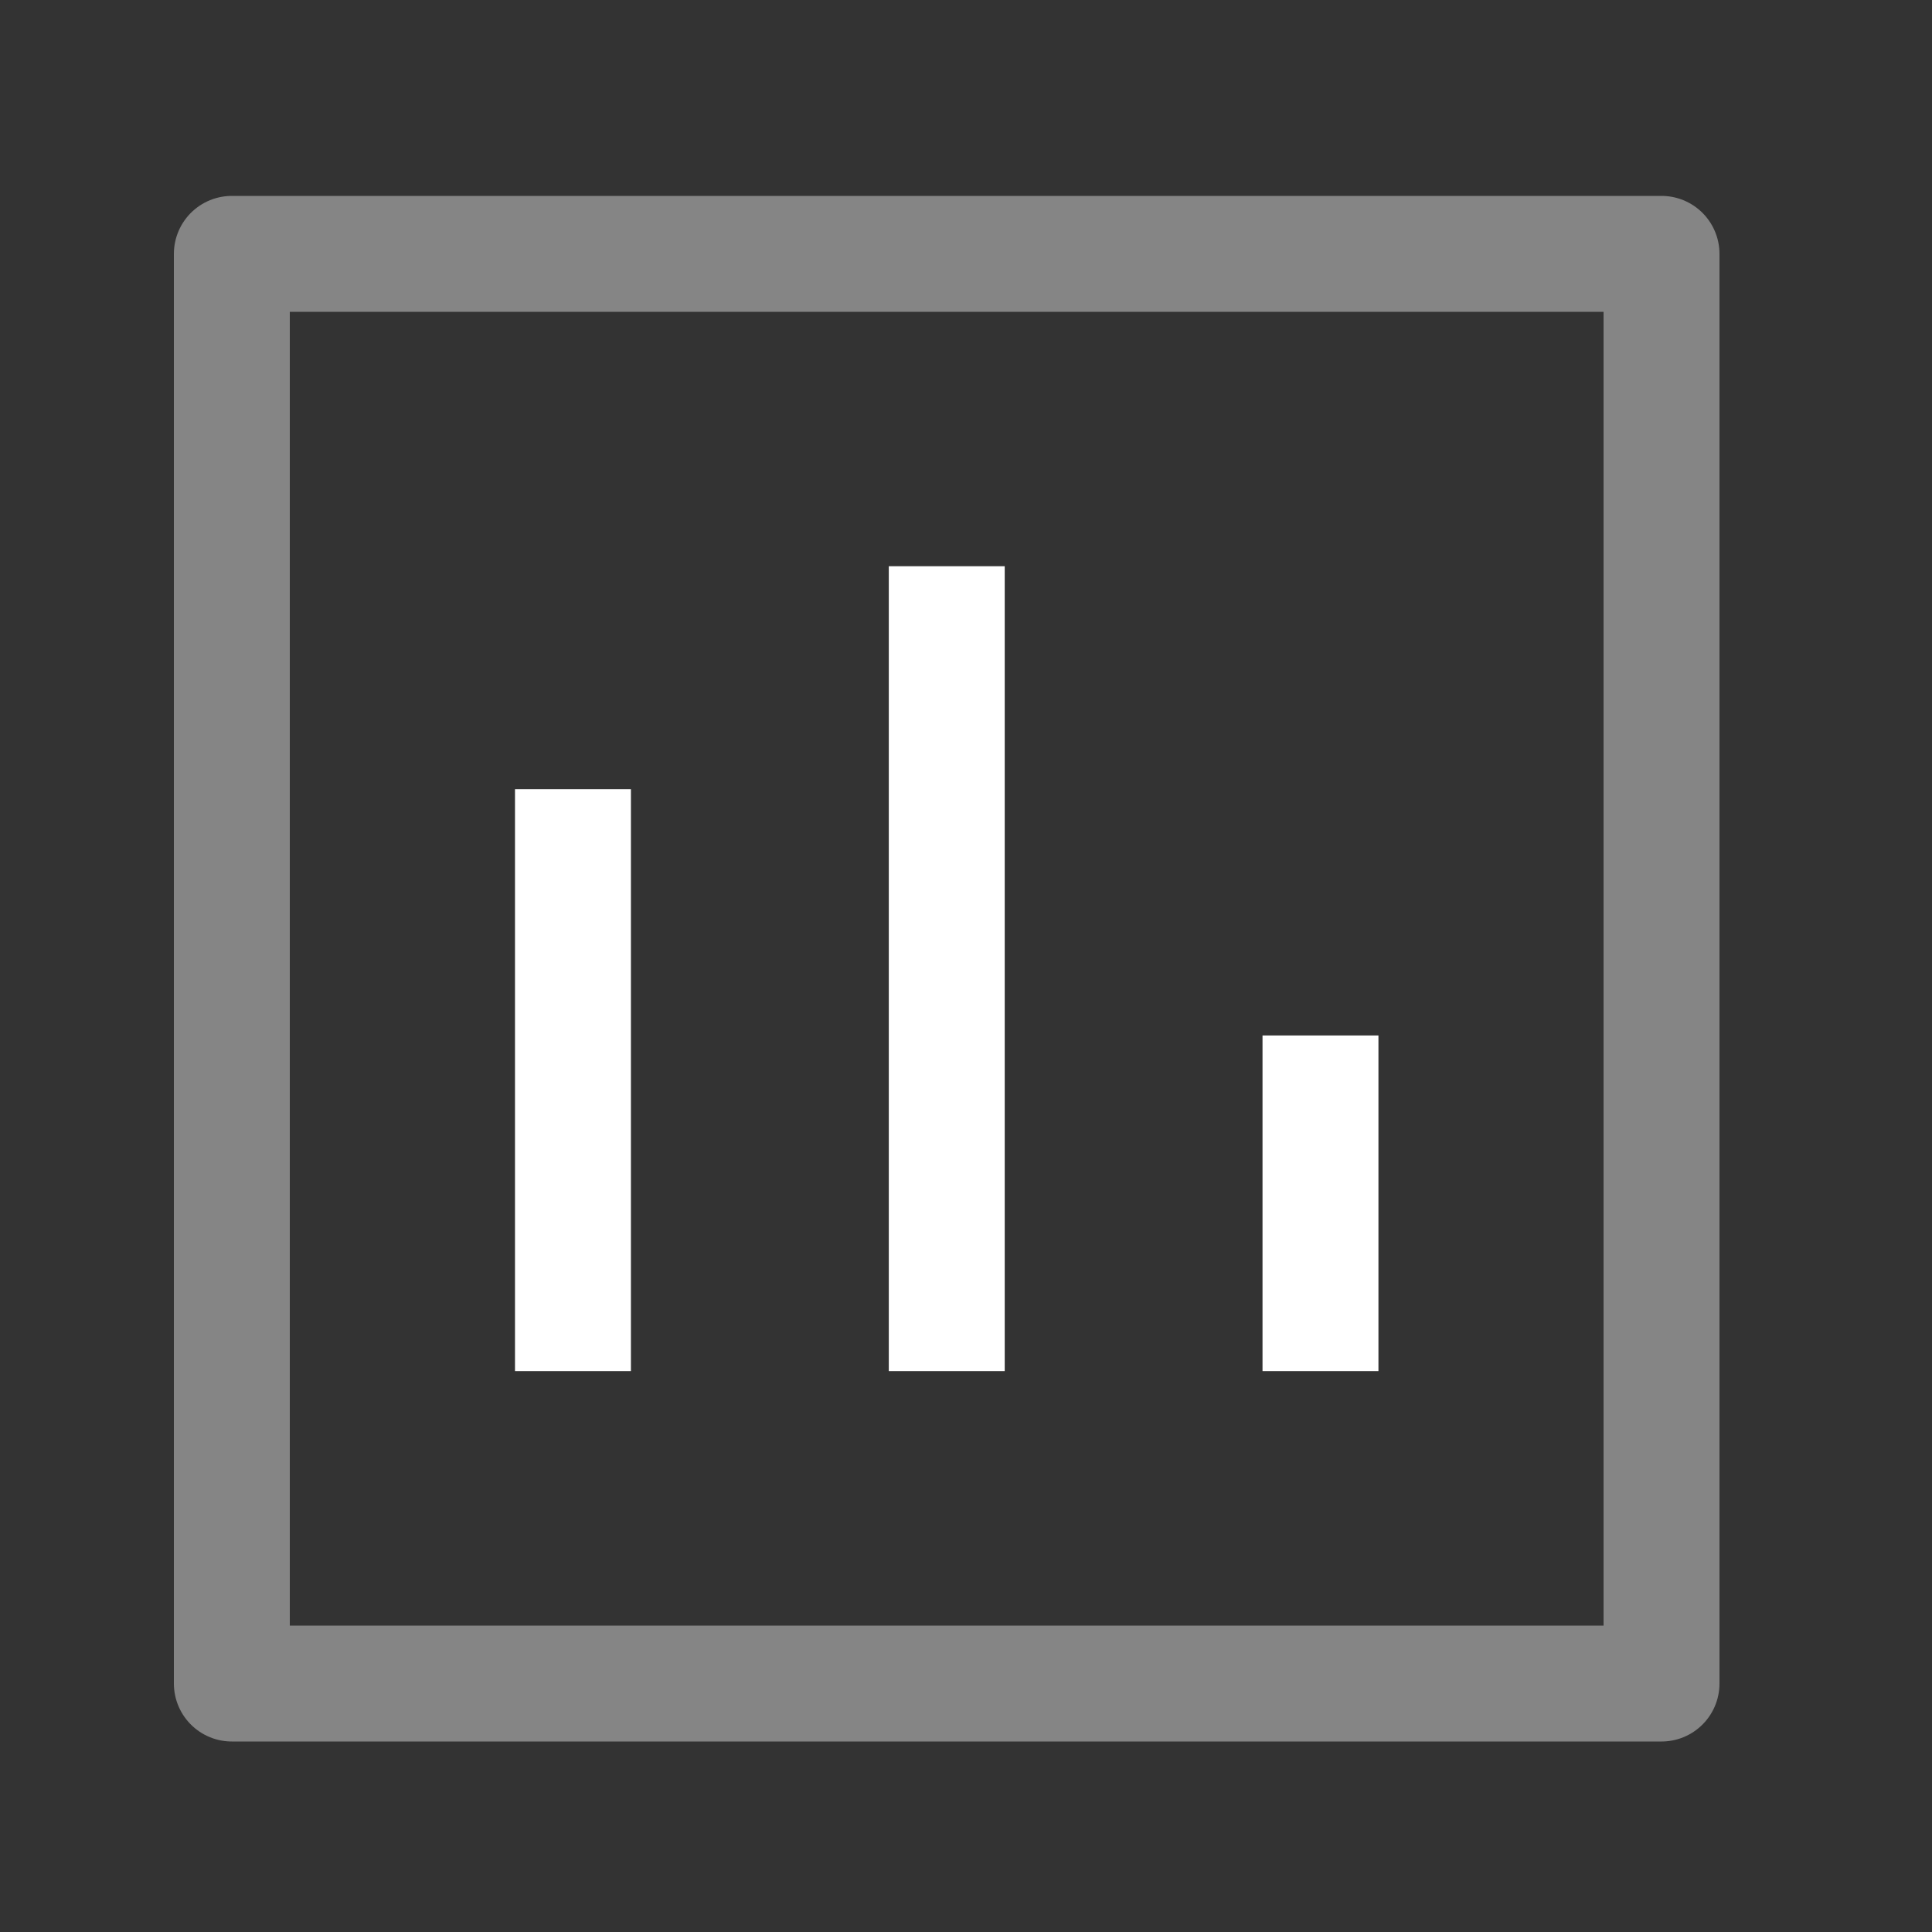
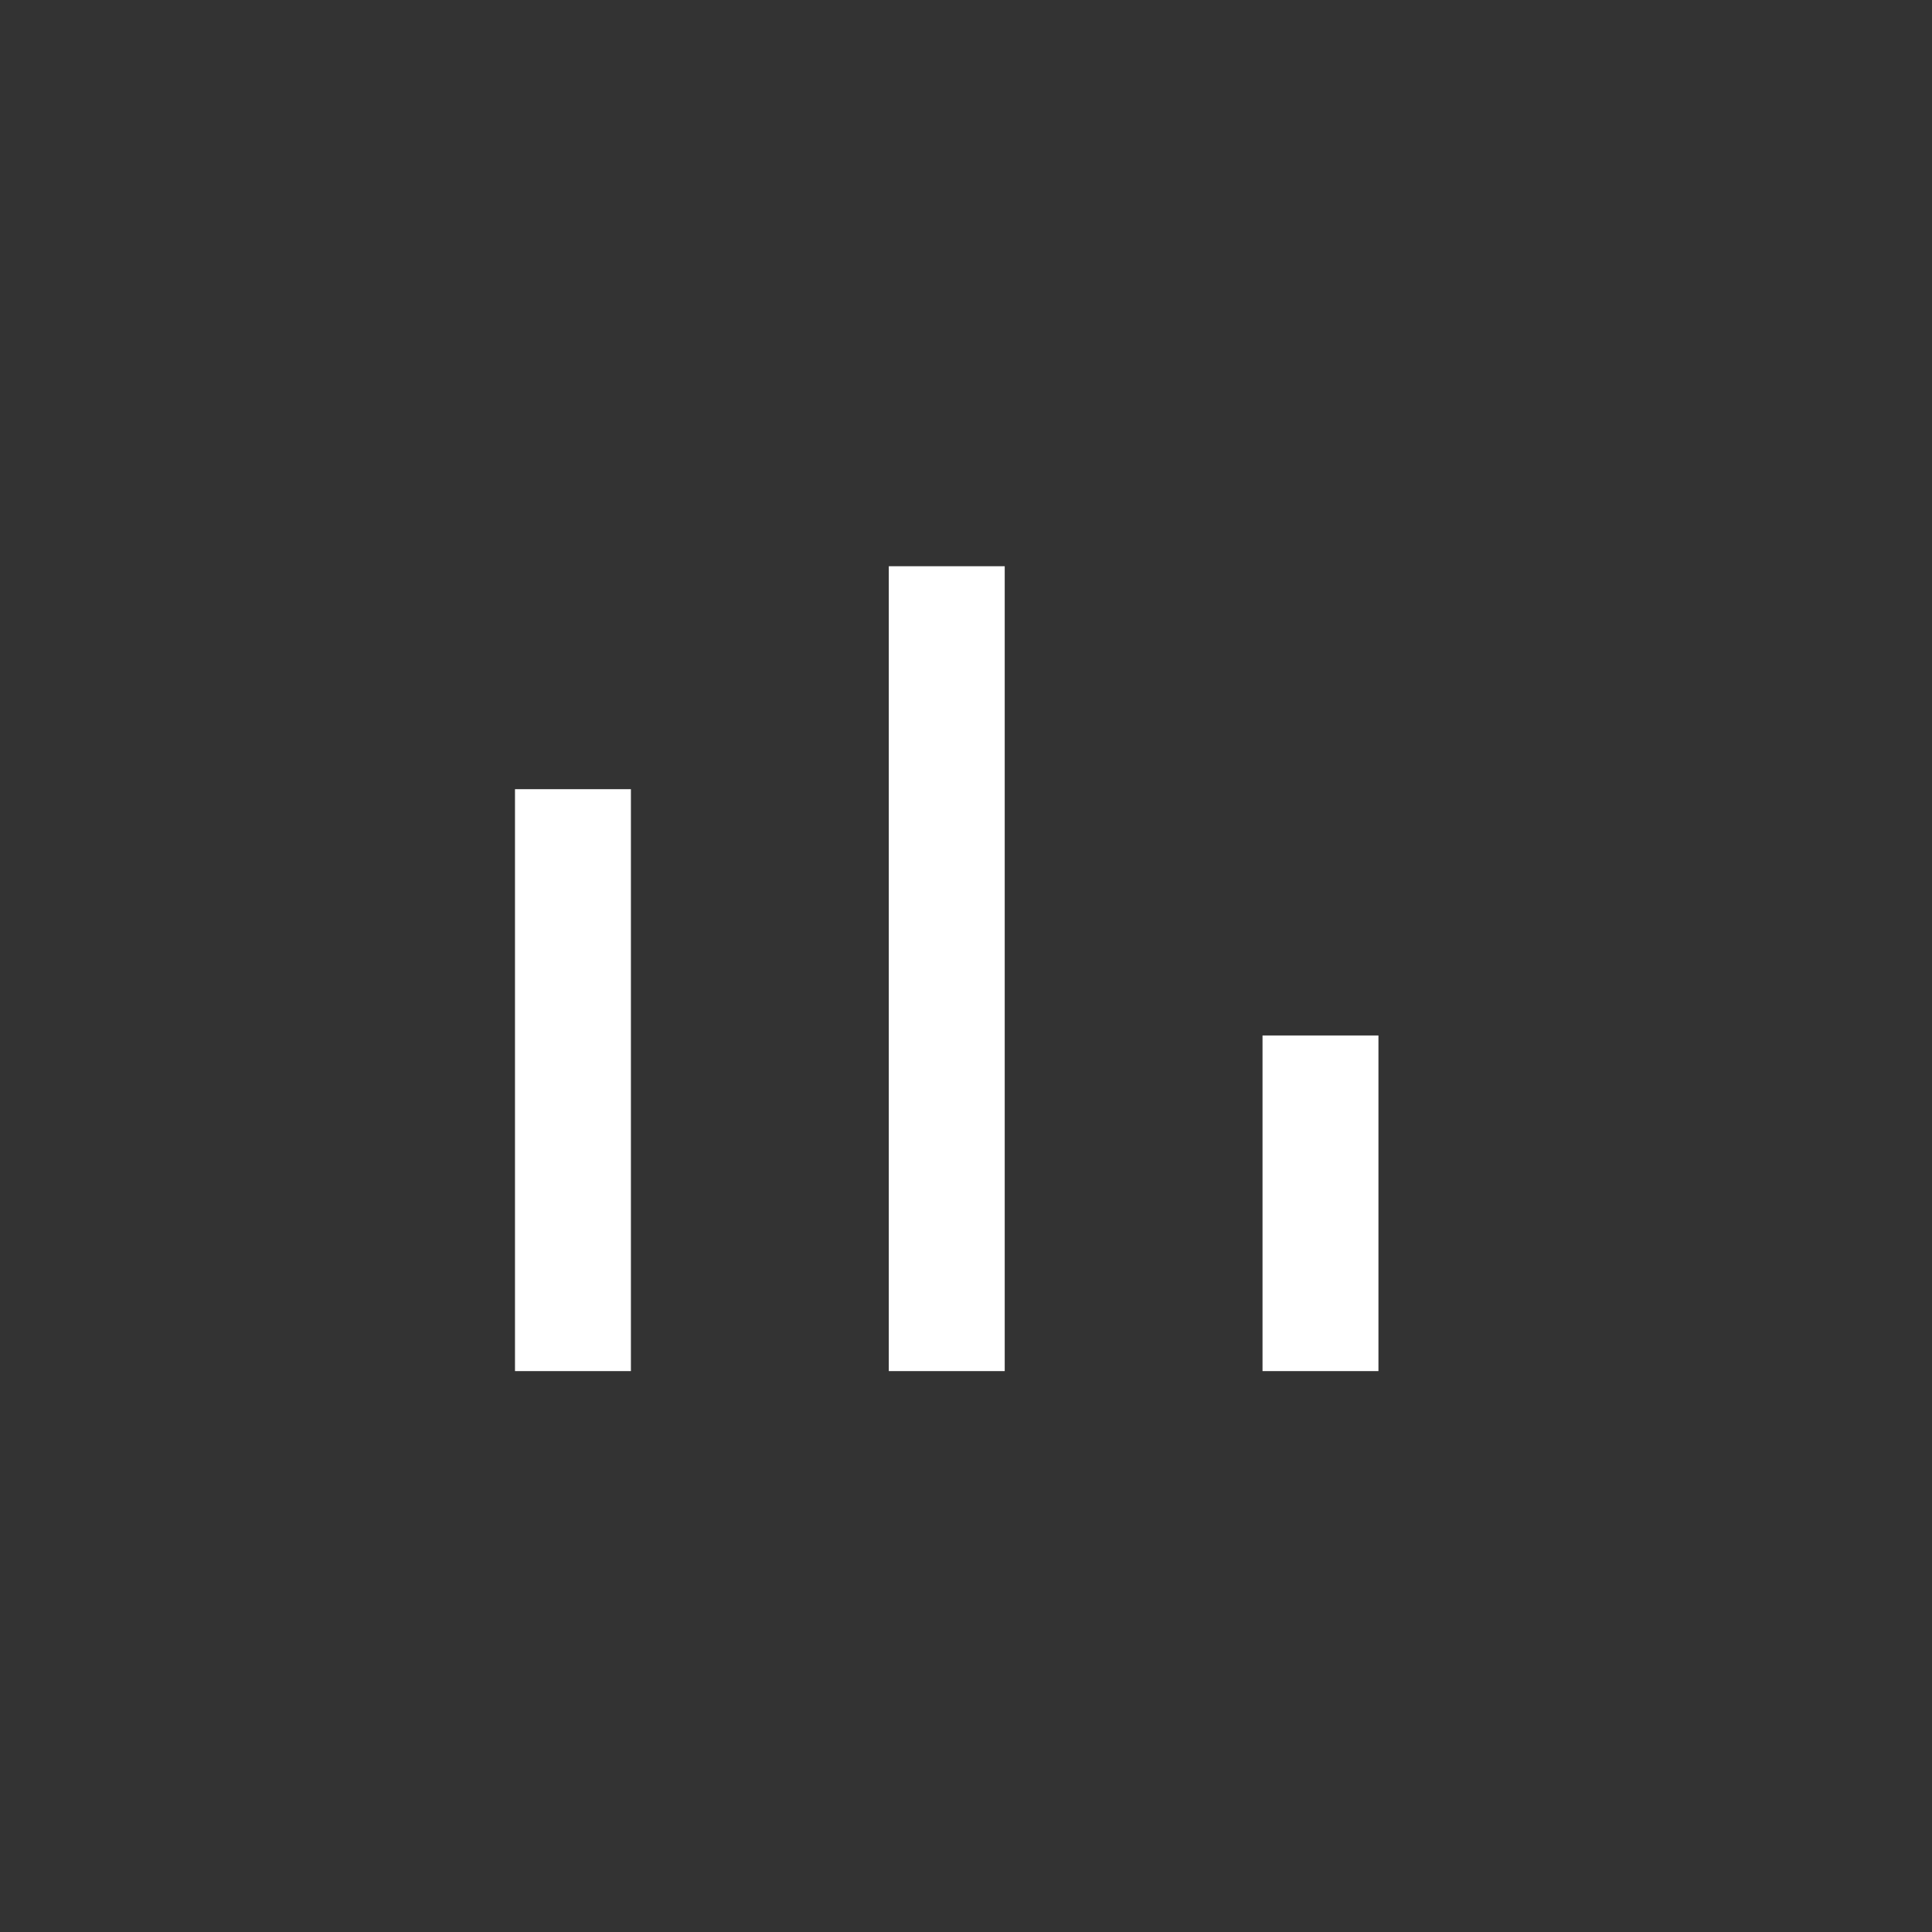
<svg xmlns="http://www.w3.org/2000/svg" width="25" height="25" viewBox="0 0 25 25" fill="none">
  <rect x="0" y="0" width="25" height="25" fill="#333333" stroke="none" />
  <path d="M7.414 10.962V16.992" stroke="white" stroke-width="1.5" stroke-linecap="square" />
  <path d="M12.251 8.077V16.992" stroke="white" stroke-width="1.5" stroke-linecap="square" />
  <path d="M17.087 14.149V16.992" stroke="white" stroke-width="1.5" stroke-linecap="square" />
-   <path opacity="0.4" fill-rule="evenodd" clip-rule="evenodd" d="M21.5 21.785L21.5 3.285L3 3.285L3 21.785L21.5 21.785Z" stroke="white" stroke-width="1.5" stroke-linecap="round" stroke-linejoin="round" />
</svg>